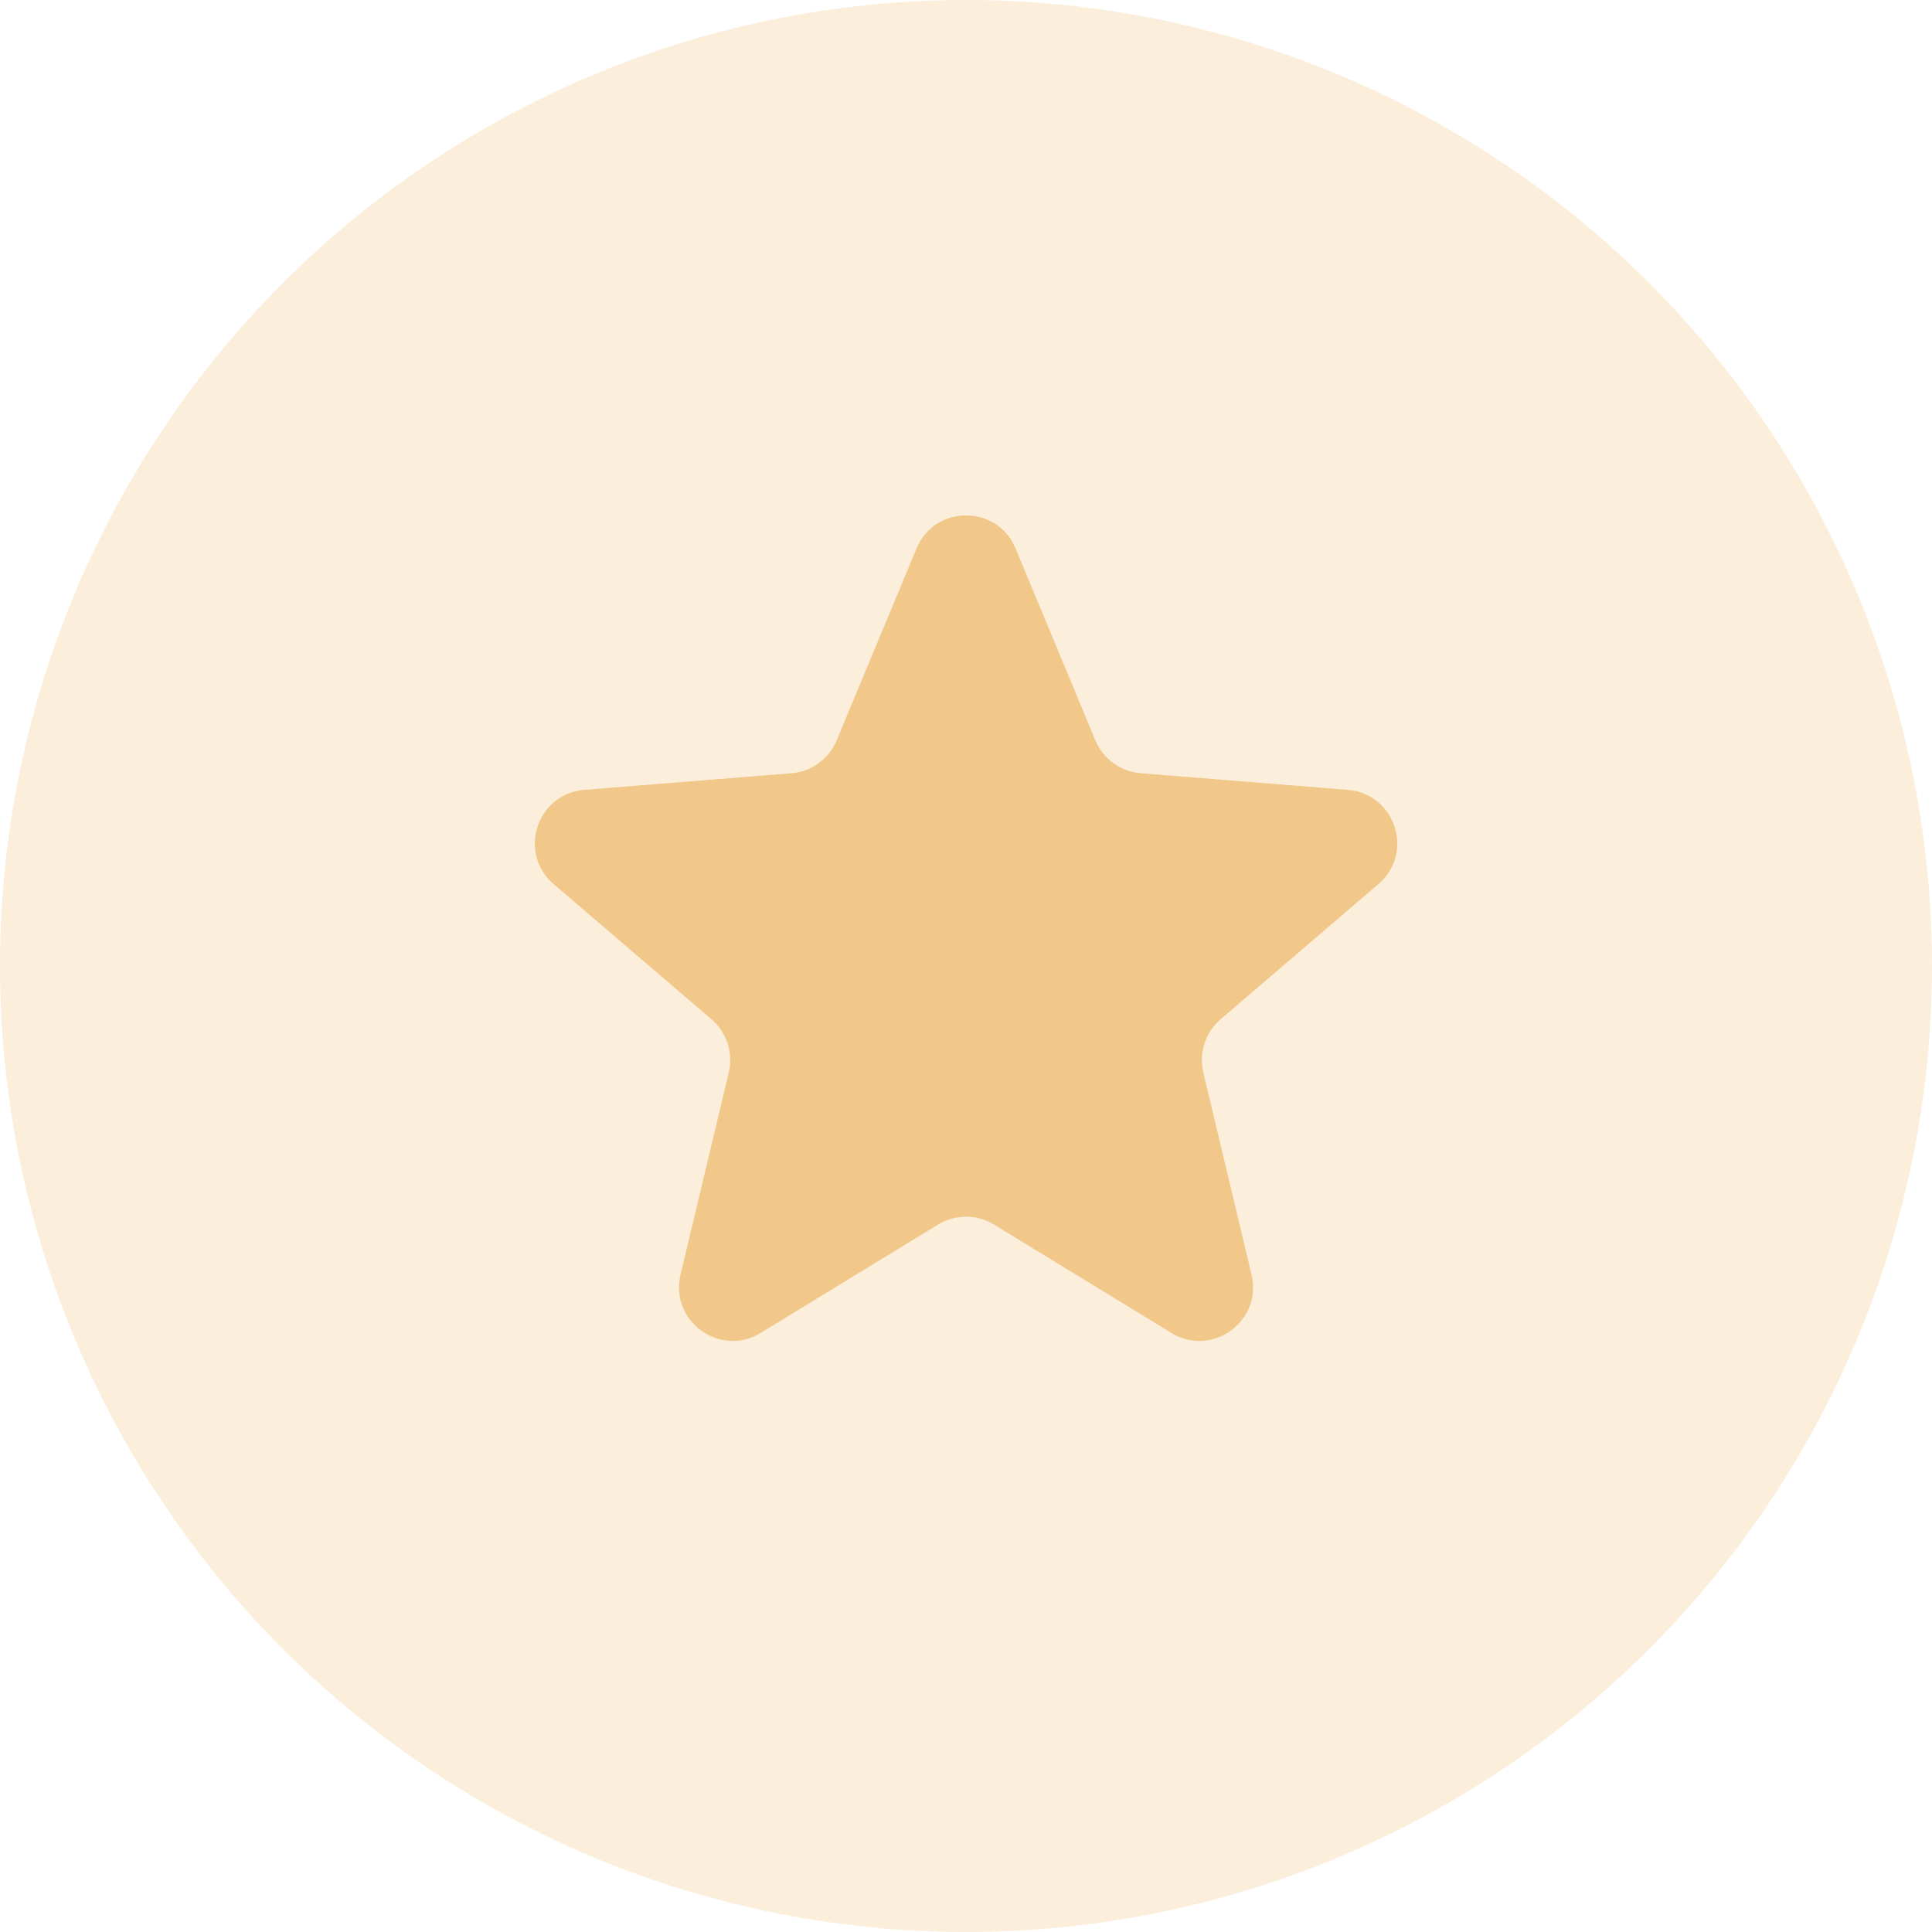
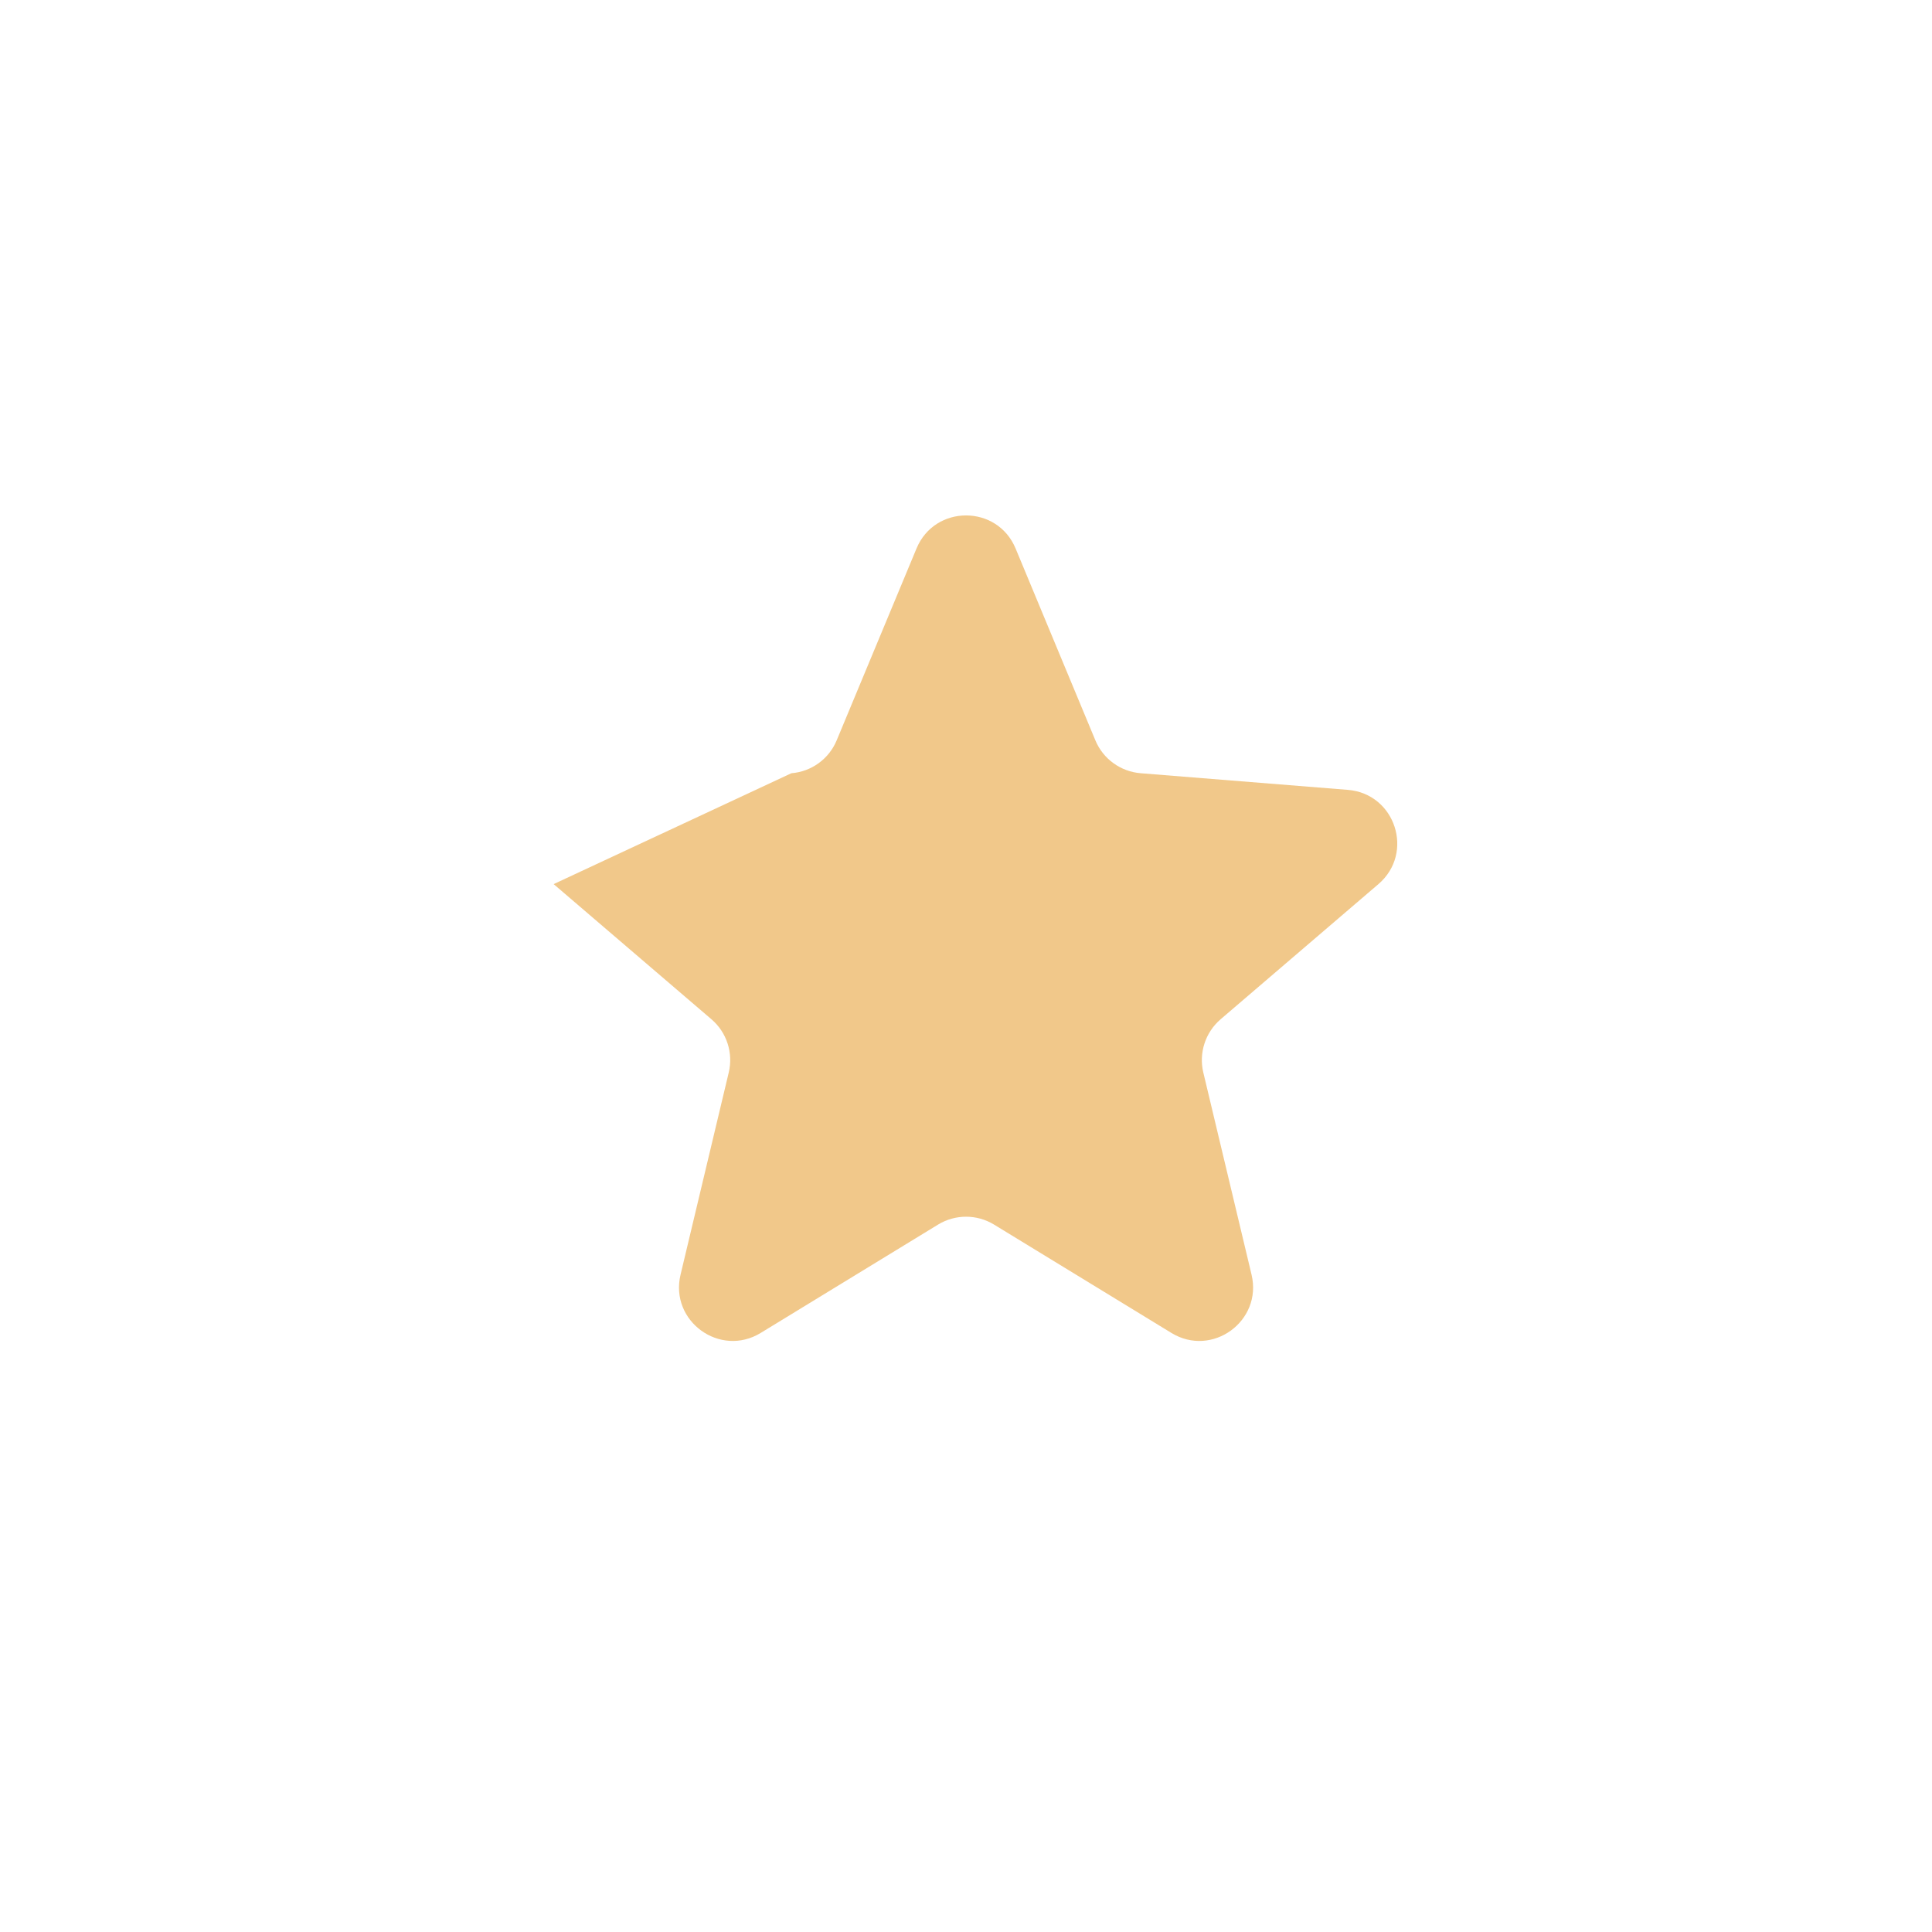
<svg xmlns="http://www.w3.org/2000/svg" width="36" height="36" viewBox="0 0 36 36" fill="none">
-   <circle opacity="0.3" cx="18" cy="18" r="18" fill="#F1C88A" />
-   <path d="M17.078 10.22C17.419 9.399 18.582 9.399 18.924 10.22L20.411 13.796C20.555 14.142 20.881 14.378 21.255 14.408L25.115 14.718C26.001 14.789 26.361 15.895 25.685 16.474L22.744 18.993C22.46 19.237 22.335 19.62 22.422 19.985L23.321 23.752C23.527 24.617 22.586 25.301 21.827 24.837L18.522 22.818C18.202 22.623 17.8 22.623 17.48 22.818L14.175 24.837C13.416 25.301 12.474 24.617 12.681 23.752L13.579 19.985C13.666 19.62 13.542 19.237 13.257 18.993L10.316 16.474C9.641 15.895 10 14.789 10.887 14.718L14.747 14.408C15.121 14.378 15.446 14.142 15.59 13.796L17.078 10.22Z" fill="#F1C88A" />
+   <path d="M17.078 10.22C17.419 9.399 18.582 9.399 18.924 10.22L20.411 13.796C20.555 14.142 20.881 14.378 21.255 14.408L25.115 14.718C26.001 14.789 26.361 15.895 25.685 16.474L22.744 18.993C22.46 19.237 22.335 19.62 22.422 19.985L23.321 23.752C23.527 24.617 22.586 25.301 21.827 24.837L18.522 22.818C18.202 22.623 17.8 22.623 17.48 22.818L14.175 24.837C13.416 25.301 12.474 24.617 12.681 23.752L13.579 19.985C13.666 19.62 13.542 19.237 13.257 18.993L10.316 16.474L14.747 14.408C15.121 14.378 15.446 14.142 15.59 13.796L17.078 10.22Z" fill="#F1C88A" />
</svg>